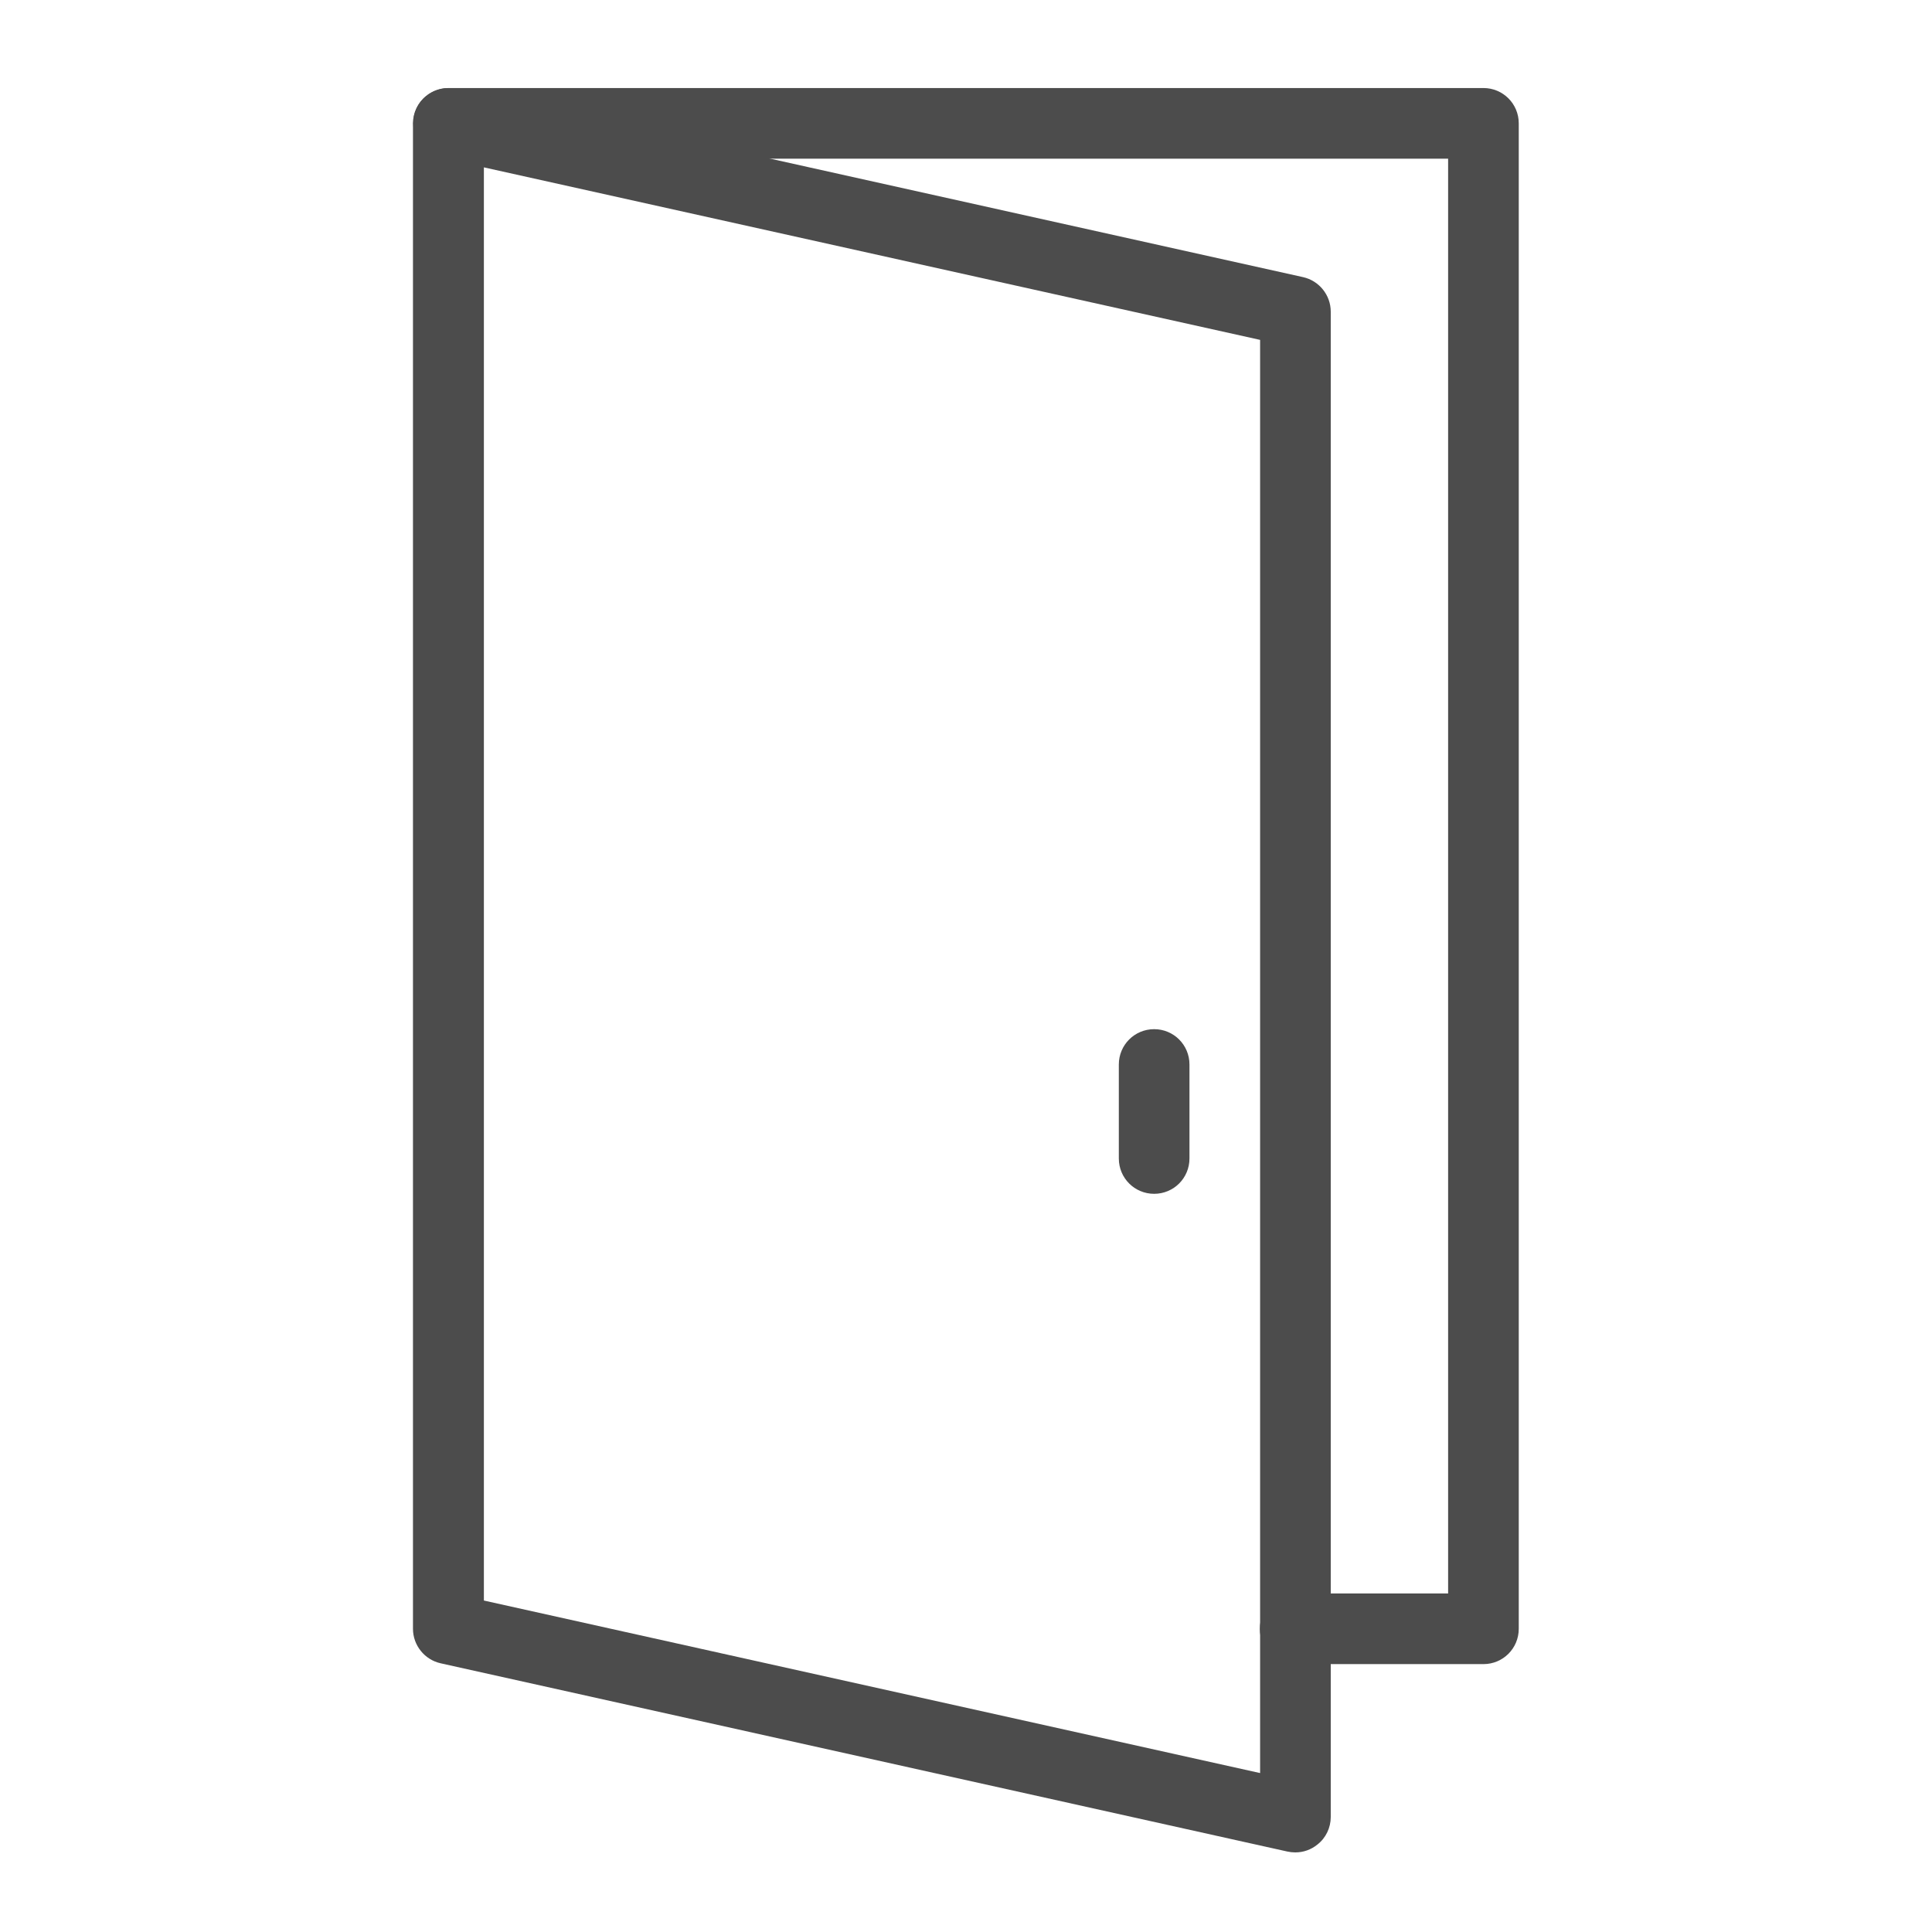
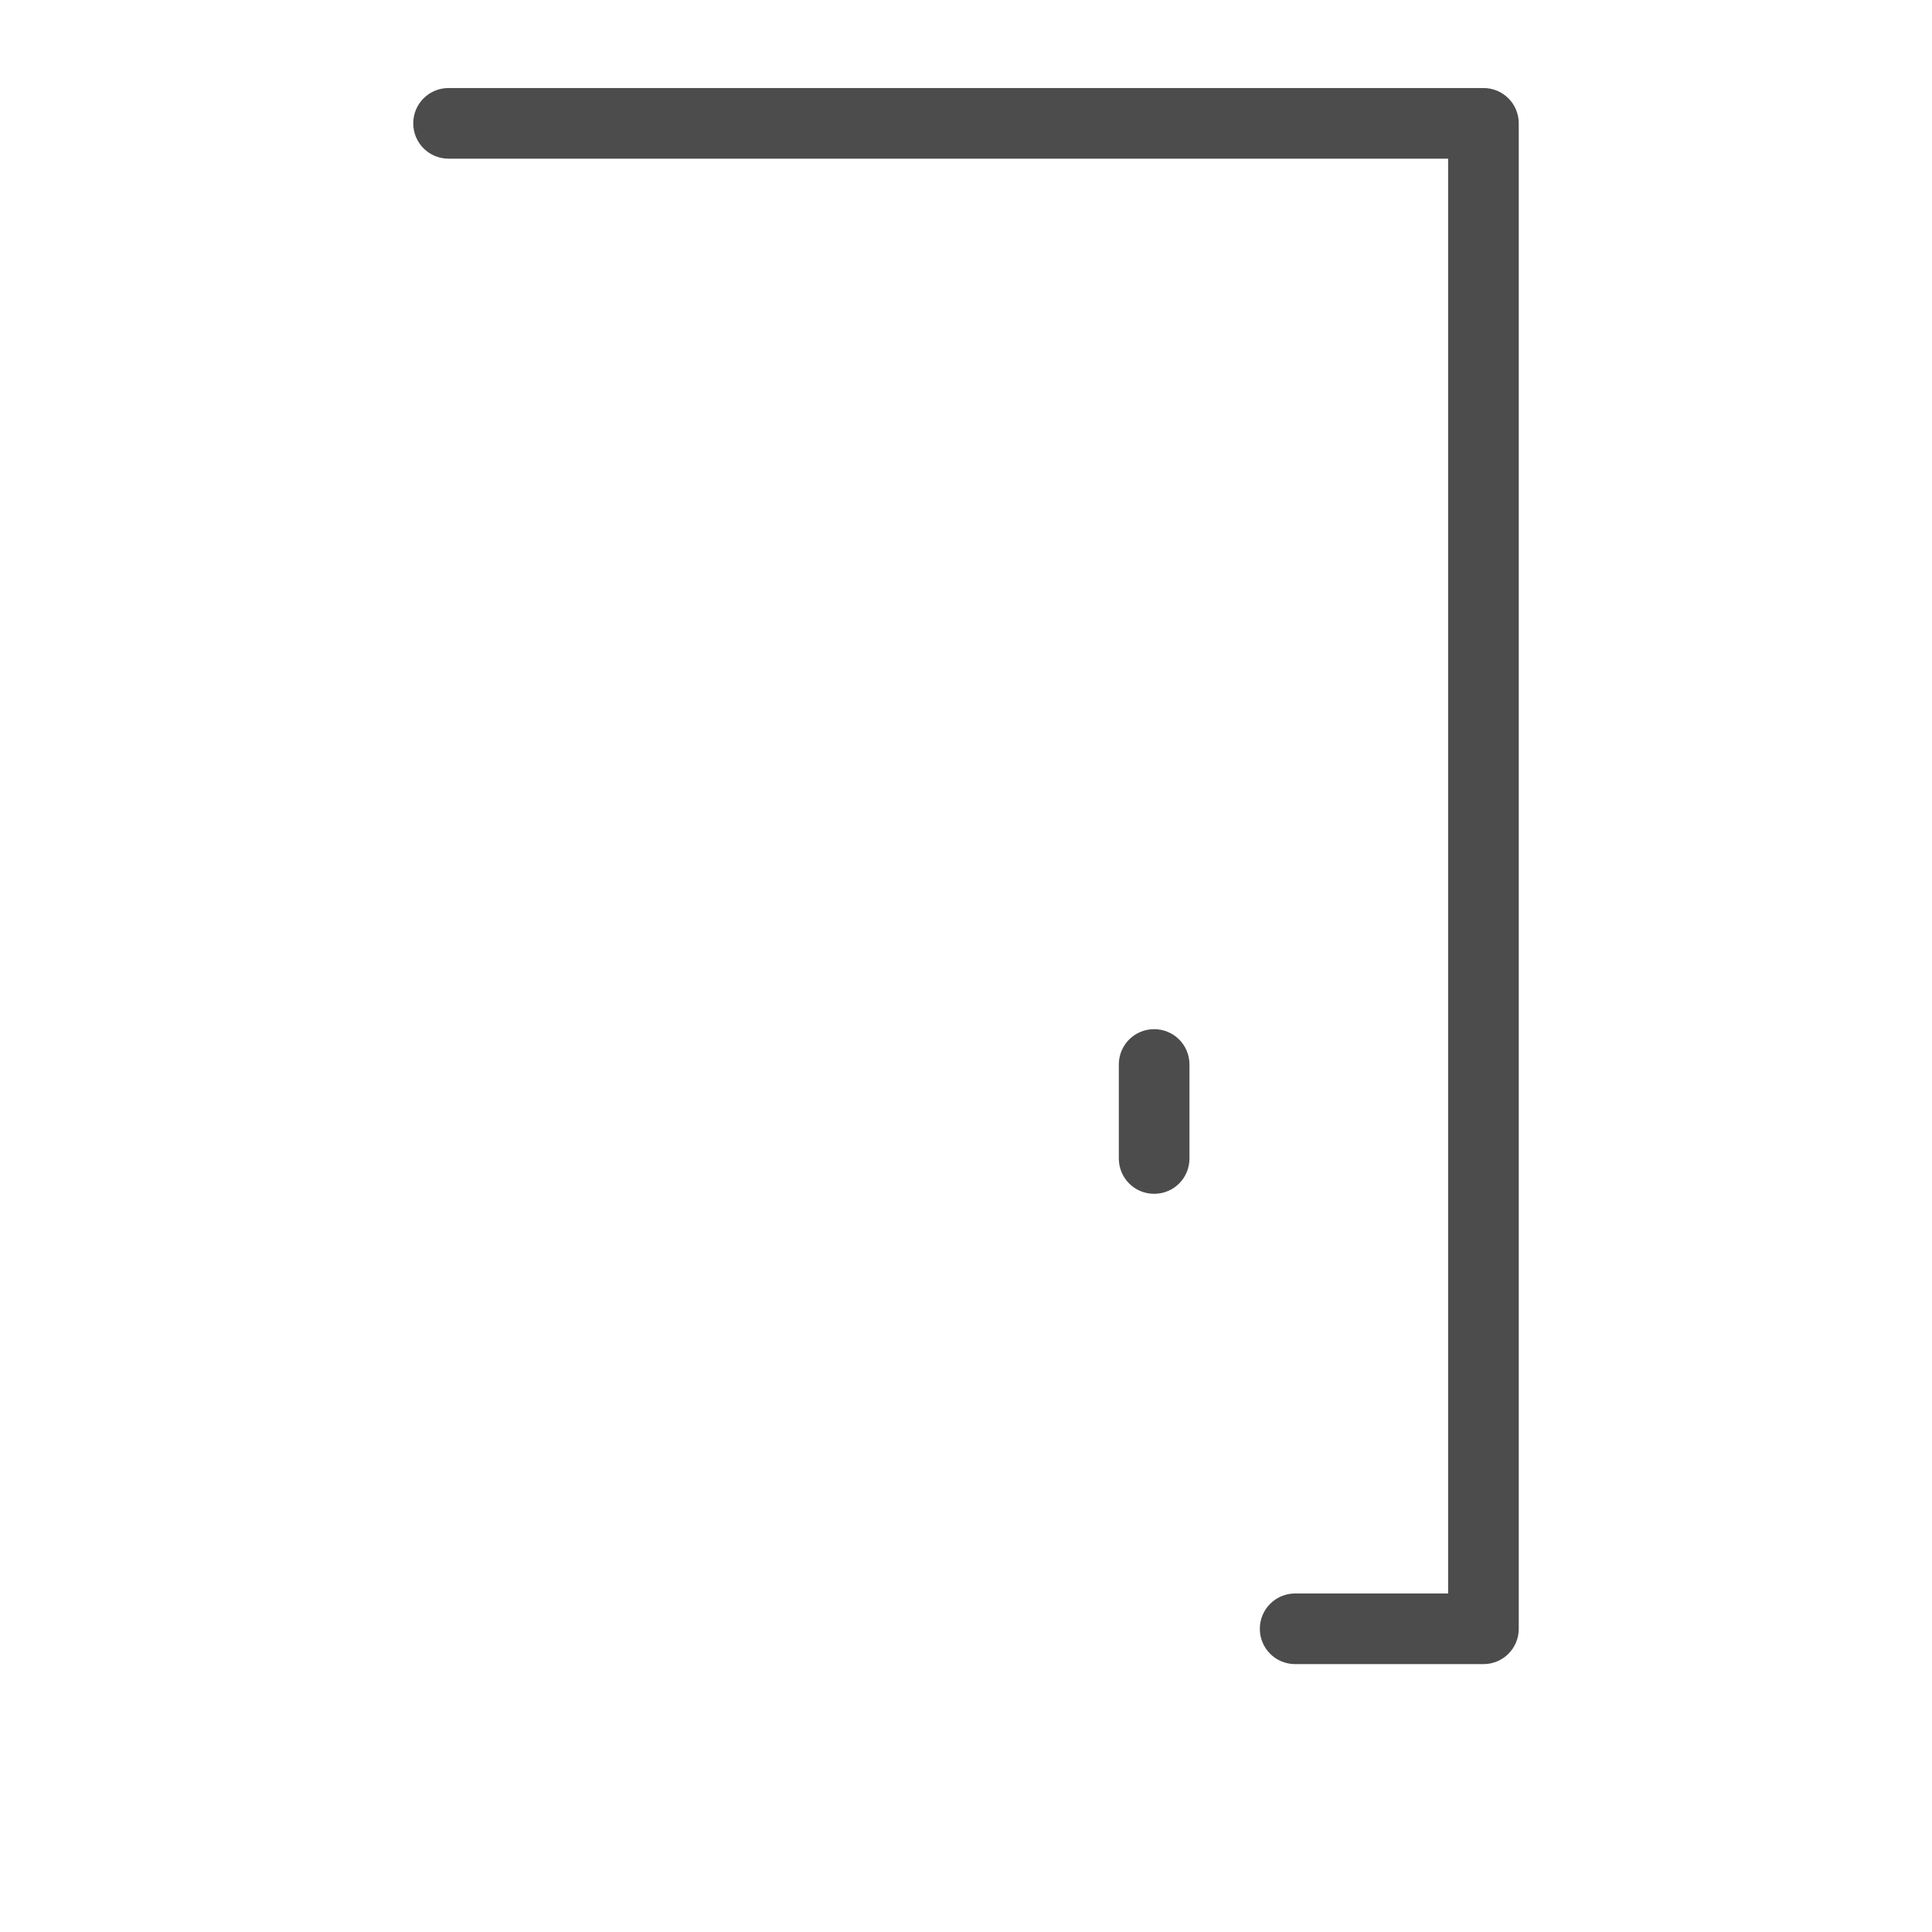
<svg xmlns="http://www.w3.org/2000/svg" id="Livello_1" data-name="Livello 1" viewBox="0 0 71.11 71.11">
  <defs>
    <style>
      .cls-1 {
        fill: #4c4c4c;
      }
    </style>
  </defs>
  <path class="cls-1" d="M54.6,61.25h-6.93c-.72,0-1.3-.58-1.3-1.3s.58-1.3,1.3-1.3h5.63V5.84H16.51c-.72,0-1.3-.58-1.3-1.3s.58-1.3,1.3-1.3h38.09c.72,0,1.3.58,1.3,1.3v55.41c0,.72-.58,1.3-1.3,1.3Z" />
-   <path class="cls-1" d="M47.67,68.18c-.09,0-.19-.01-.28-.03l-31.17-6.93c-.59-.13-1.02-.66-1.02-1.27V4.54c0-.39.18-.77.49-1.01.31-.25.71-.34,1.1-.26l31.17,6.93c.59.13,1.02.66,1.02,1.27v55.41c0,.39-.18.77-.49,1.01-.23.19-.52.29-.81.29ZM17.81,58.91l28.57,6.35V12.51l-28.57-6.35v52.75Z" />
  <path class="cls-1" d="M42.48,43.94c-.72,0-1.3-.58-1.3-1.3v-3.46c0-.72.58-1.3,1.3-1.3s1.3.58,1.3,1.3v3.46c0,.72-.58,1.3-1.3,1.3Z" />
</svg>